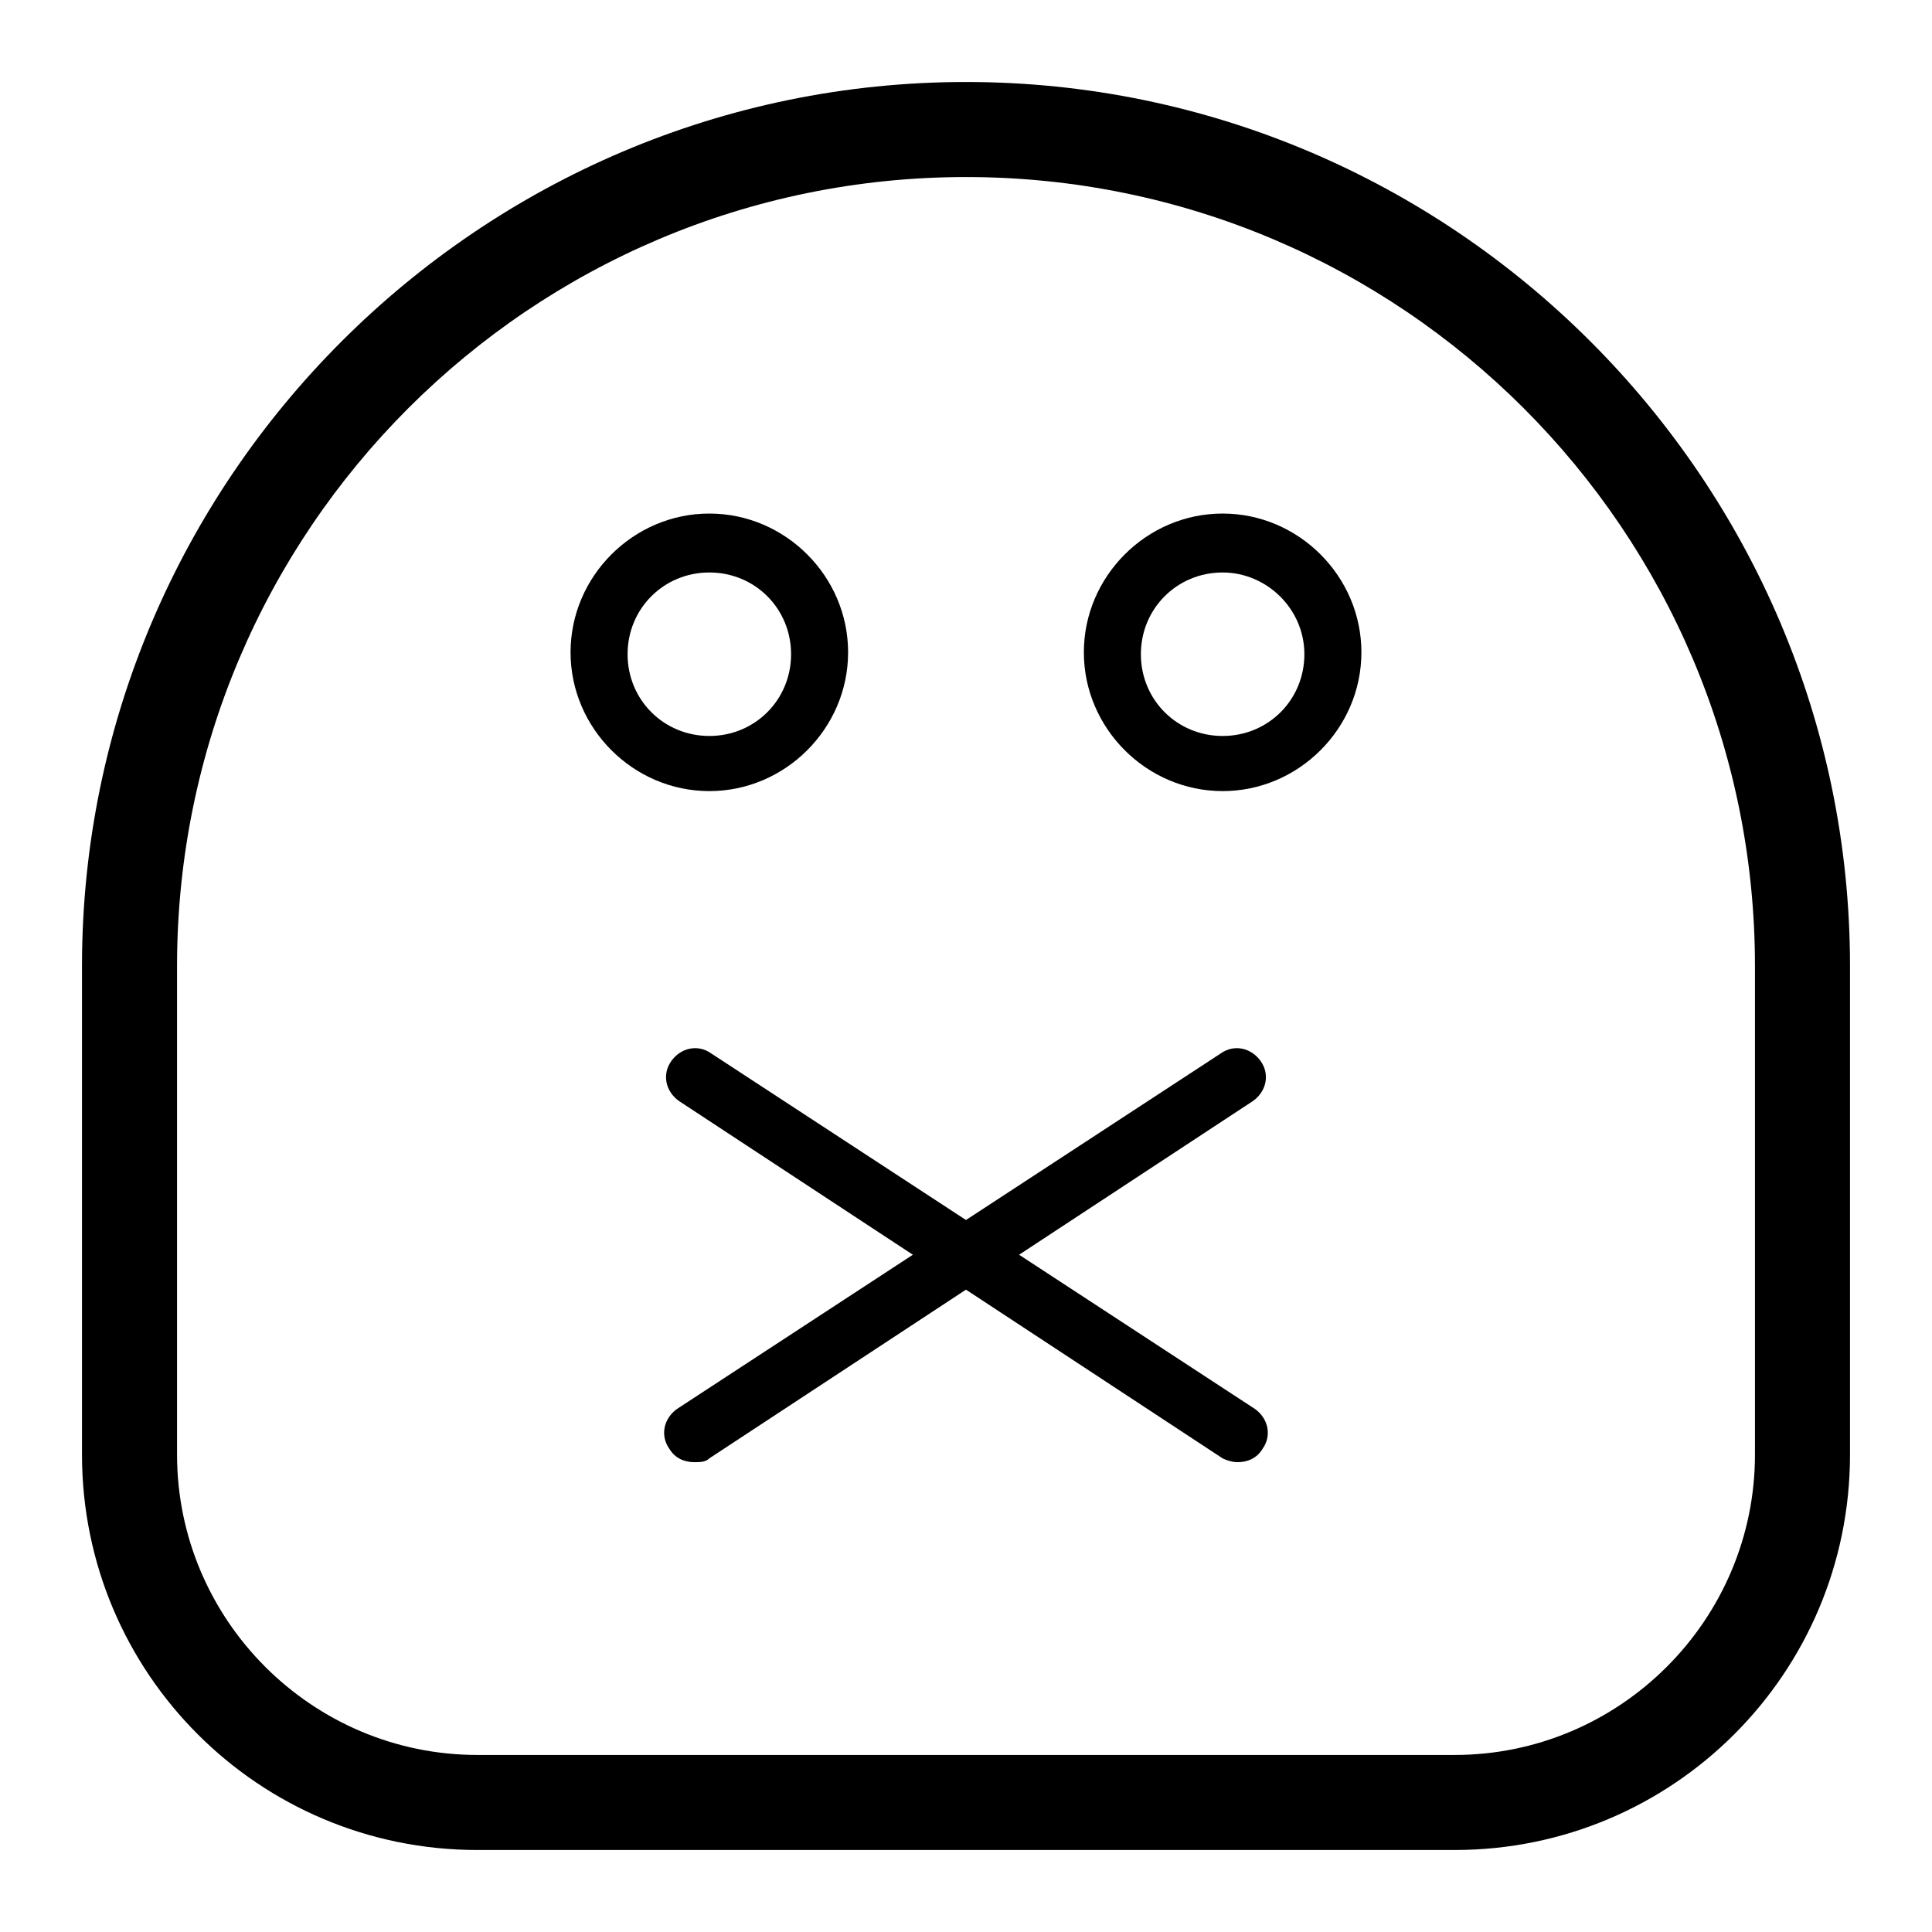
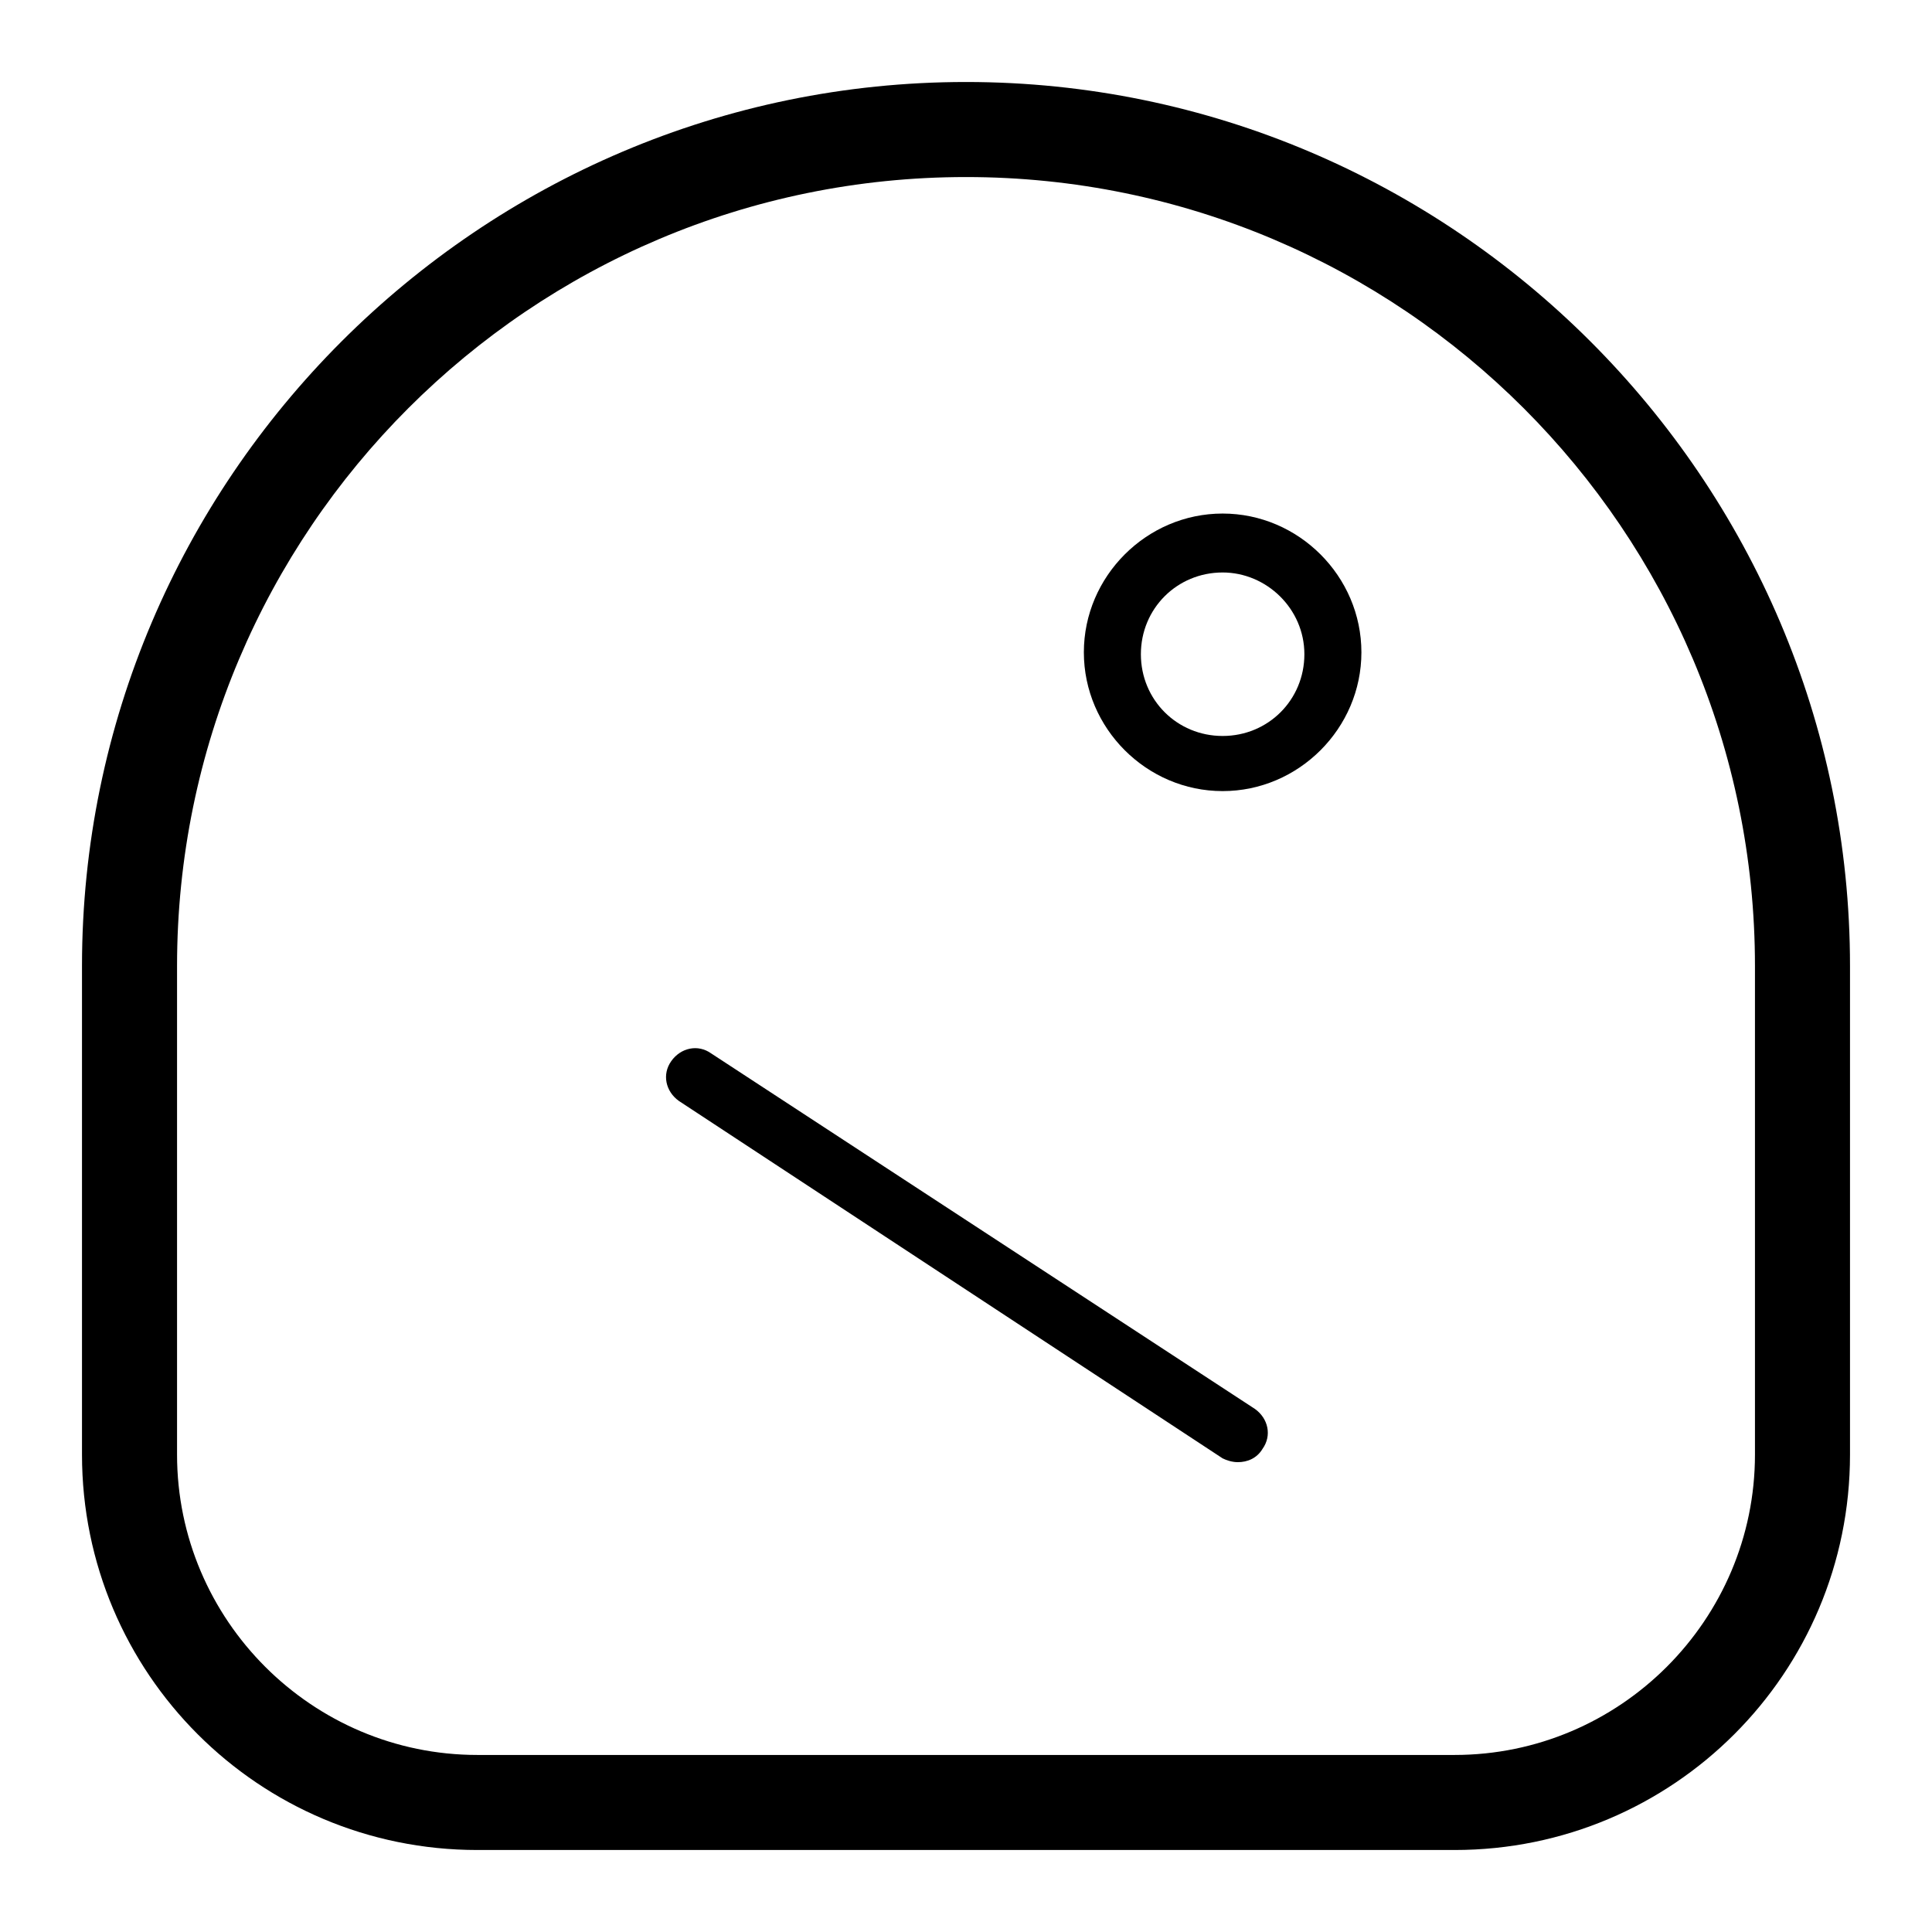
<svg xmlns="http://www.w3.org/2000/svg" fill="#000000" width="800px" height="800px" version="1.1" viewBox="144 144 512 512">
  <g>
-     <path d="m331.98 353.65c-20.152 0-36.777-16.625-36.777-36.777s16.625-36.777 36.777-36.777 36.777 16.625 36.777 36.777-16.625 36.777-36.777 36.777zm0-57.938c-12.09 0-21.664 9.574-21.664 21.664s9.574 21.664 21.664 21.664 21.664-9.574 21.664-21.664c0-12.094-9.574-21.664-21.664-21.664z" />
    <path d="m468.01 353.65c-20.152 0-36.777-16.625-36.777-36.777s16.625-36.777 36.777-36.777c20.152 0 36.777 16.625 36.777 36.777s-16.625 36.777-36.777 36.777zm0-57.938c-12.09 0-21.664 9.574-21.664 21.664s9.574 21.664 21.664 21.664c12.09 0 21.664-9.574 21.664-21.664 0-12.094-10.074-21.664-21.664-21.664z" />
-     <path d="m327.95 531.49c-2.519 0-5.039-1.008-6.551-3.527-2.519-3.527-1.512-8.062 2.016-10.578l144.09-94.211c3.527-2.519 8.062-1.512 10.578 2.016 2.519 3.527 1.512 8.062-2.016 10.578l-144.09 94.715c-1.008 1.008-2.519 1.008-4.031 1.008z" />
    <path d="m472.04 531.49c-1.512 0-3.023-0.504-4.031-1.008l-144.09-94.715c-3.527-2.519-4.535-7.055-2.016-10.578 2.519-3.527 7.055-4.535 10.578-2.016l144.09 94.211c3.527 2.519 4.535 7.055 2.016 10.578-1.508 2.519-4.027 3.527-6.547 3.527z" />
    <path d="m529.48 634.27h-258.96c-57.938 0-104.79-46.855-104.79-104.79v-129.48c0-128.98 105.3-234.27 234.27-234.27 128.97 0 234.27 105.3 234.27 234.27v129.48c0 57.934-46.855 104.79-104.79 104.79zm-129.48-443.35c-115.38 0-209.08 93.707-209.08 209.08v129.48c0 43.832 35.77 79.602 79.602 79.602h258.96c43.832 0 79.602-35.77 79.602-79.602v-129.48c0-115.38-93.707-209.08-209.08-209.08z" />
  </g>
</svg>